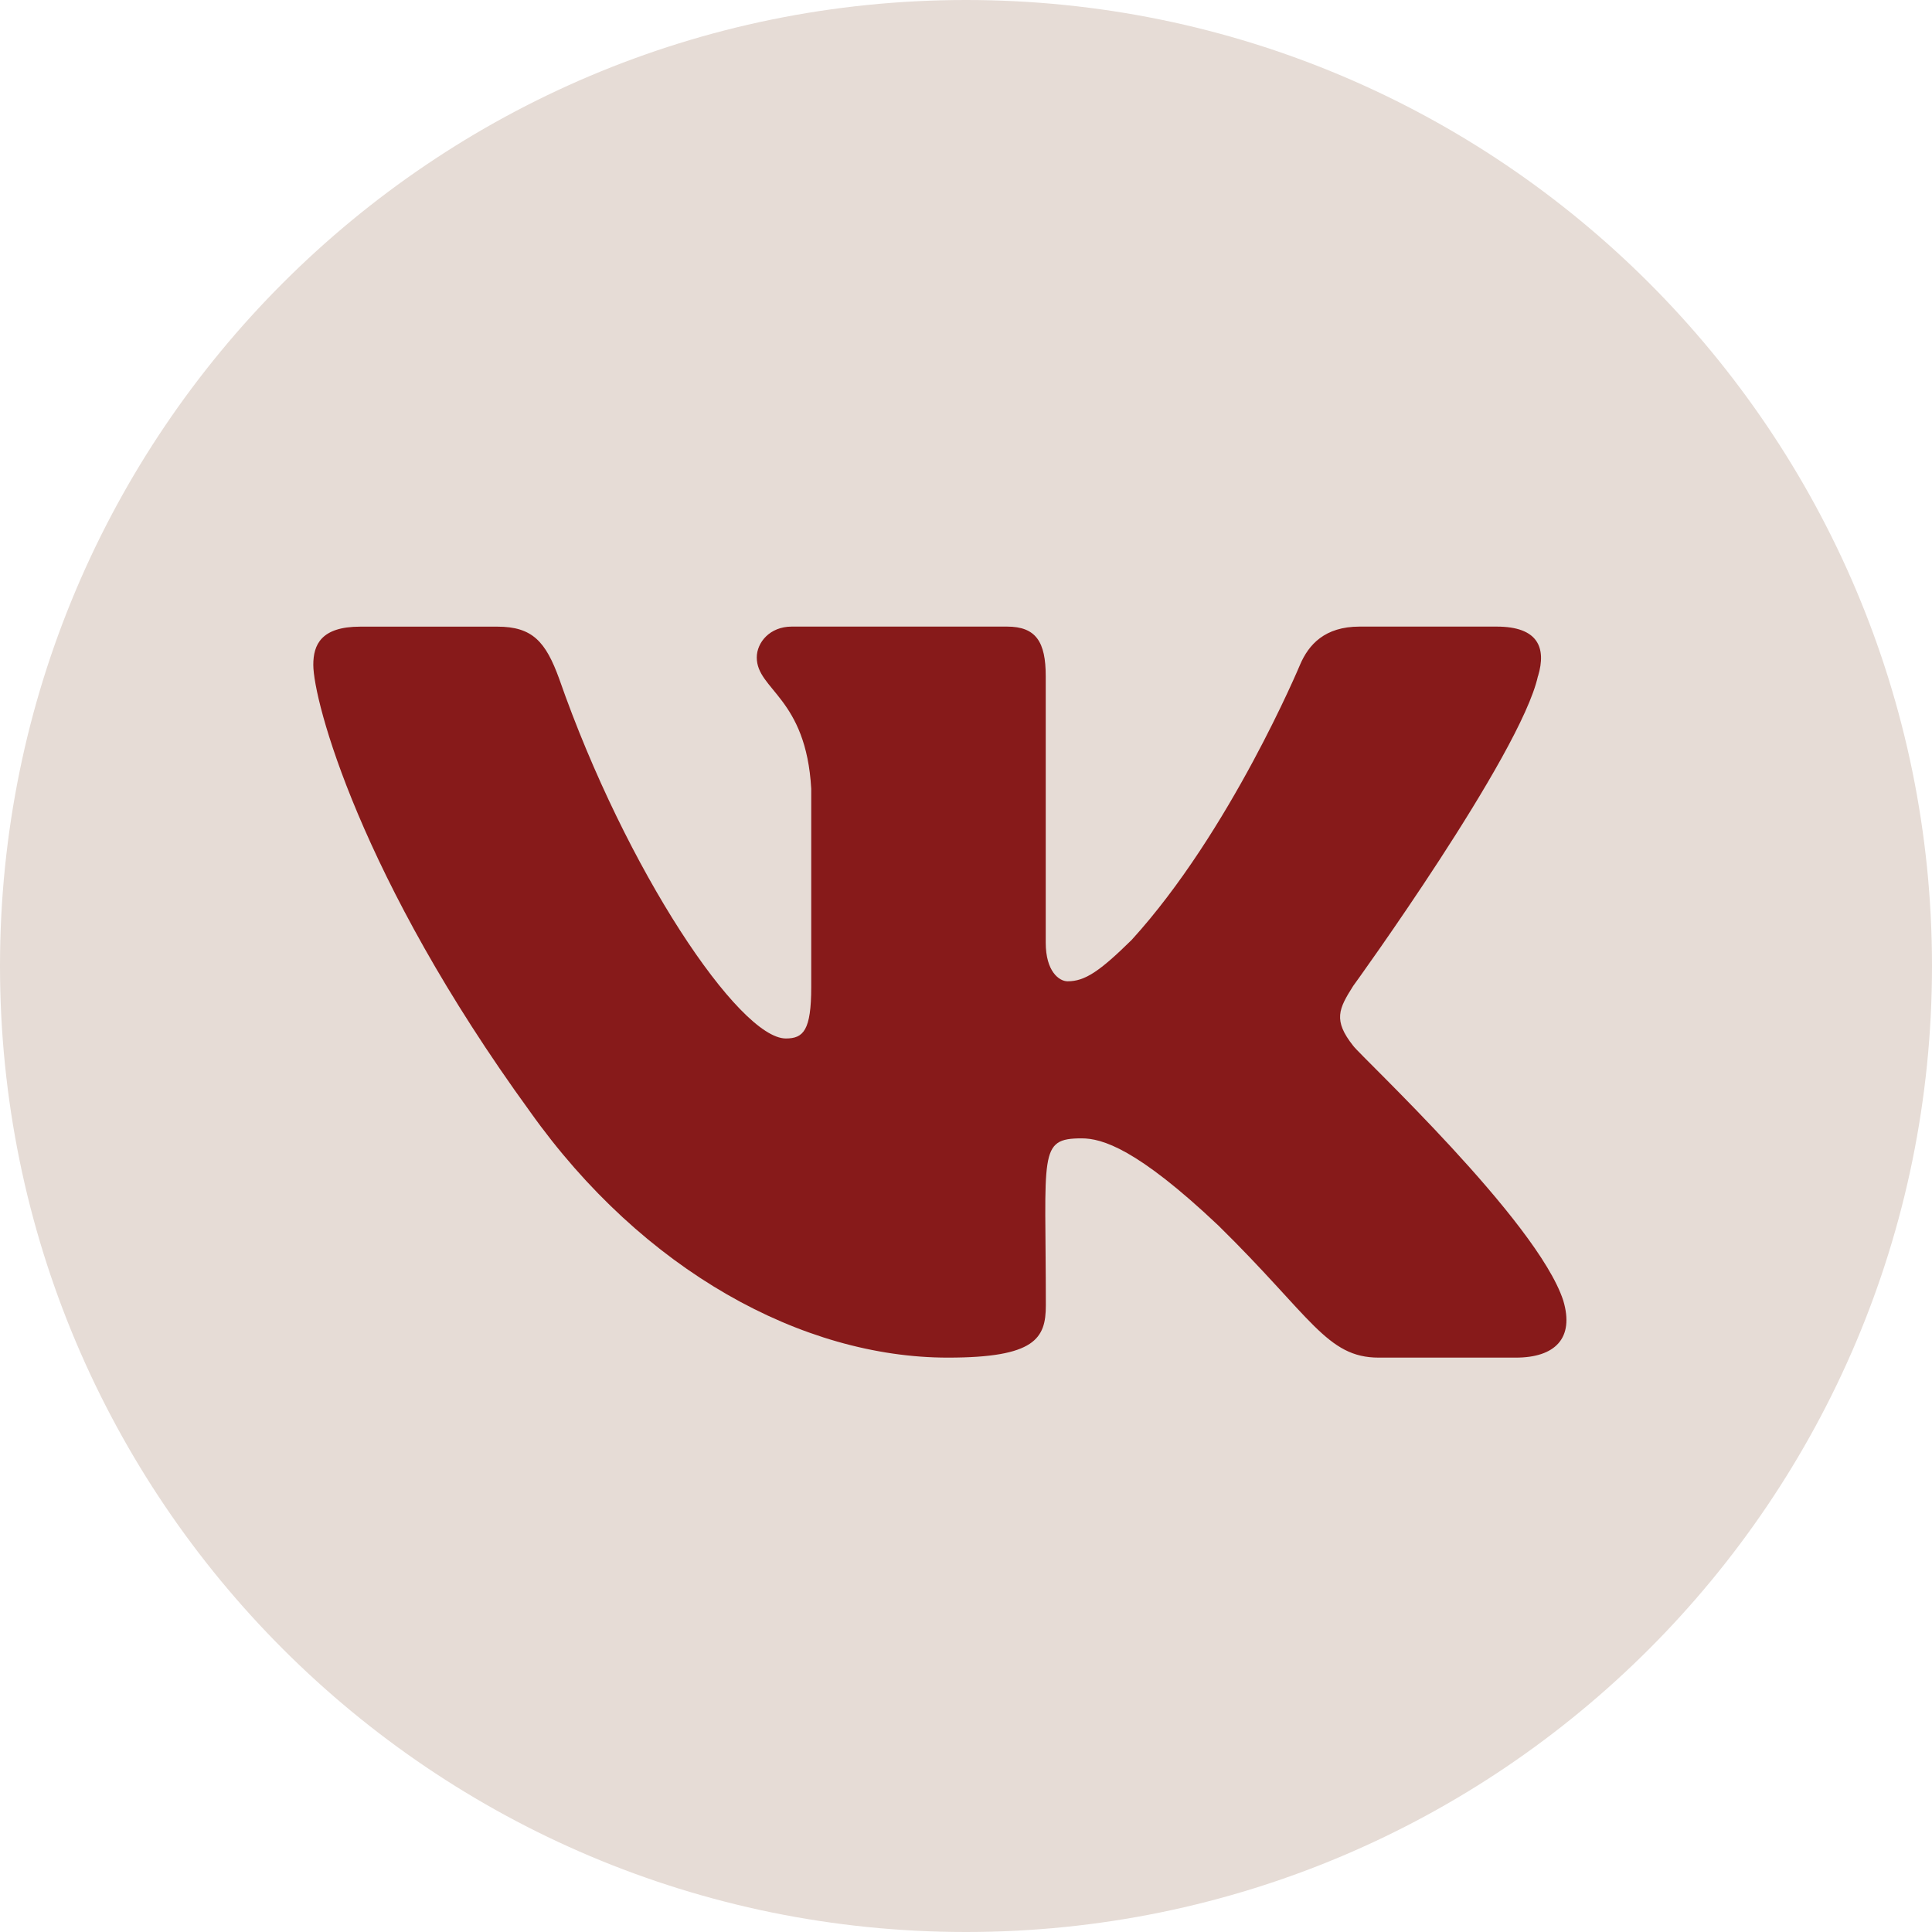
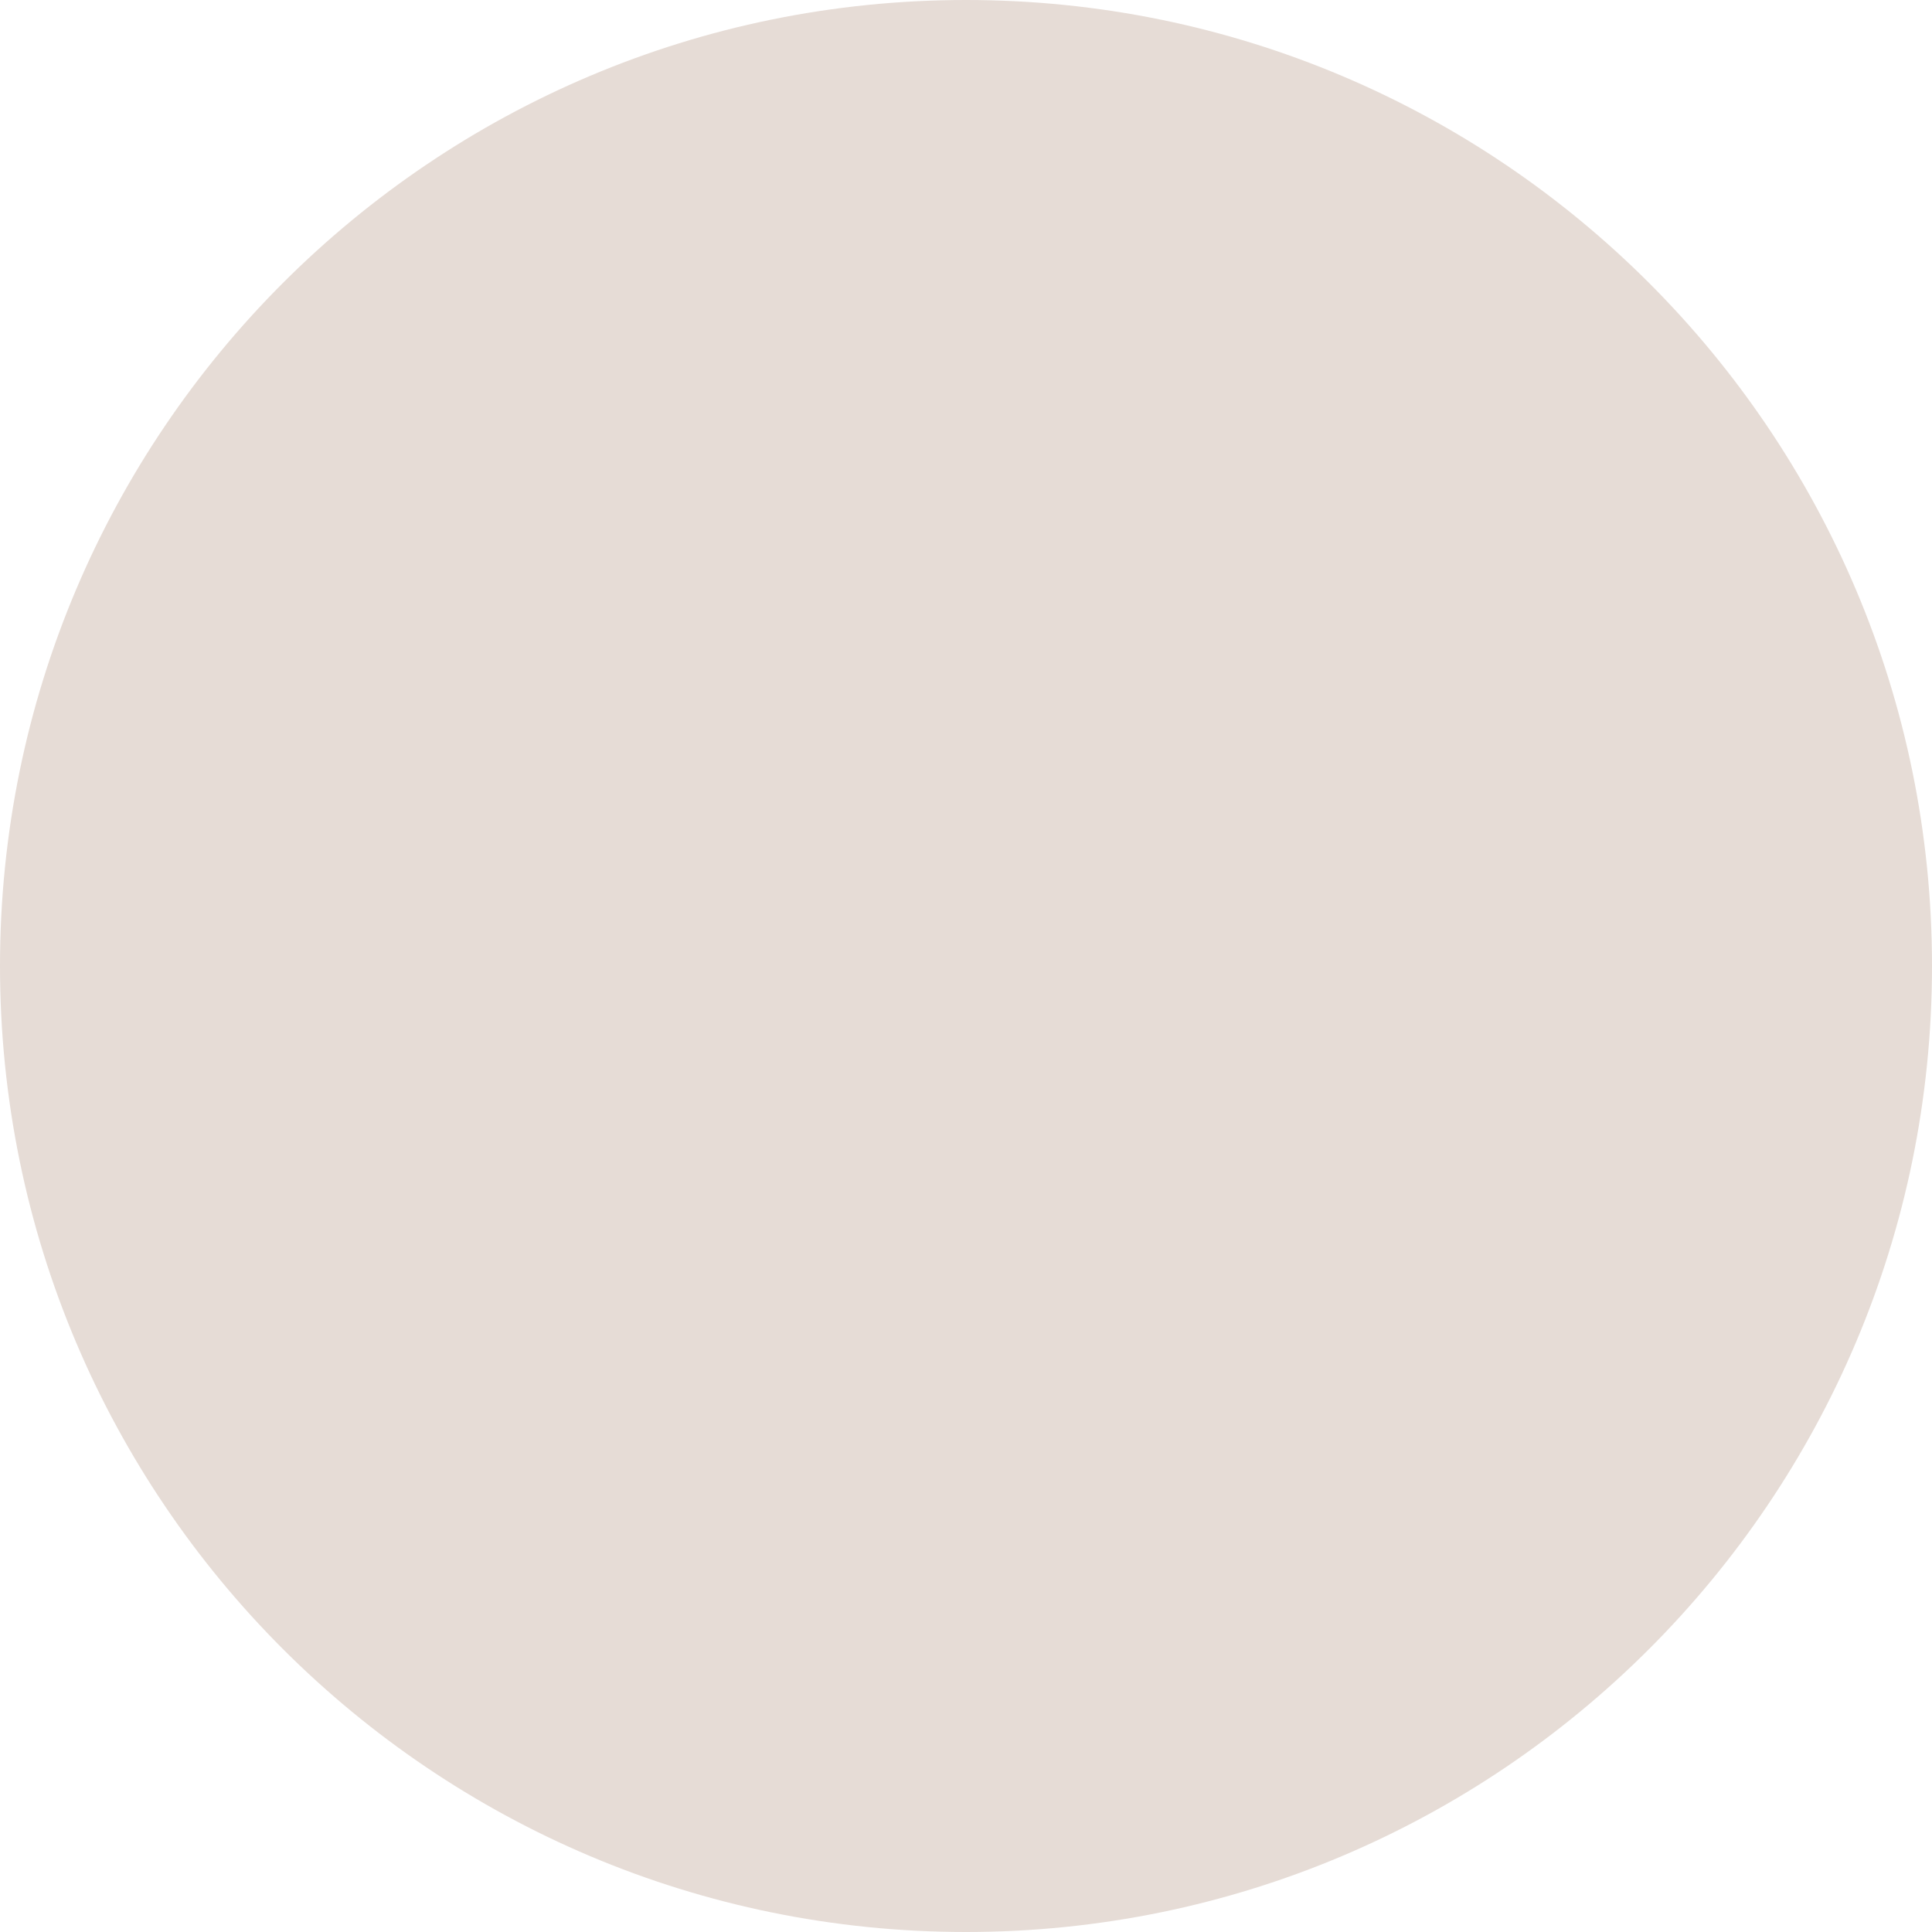
<svg xmlns="http://www.w3.org/2000/svg" width="37" height="37" viewBox="0 0 37 37" fill="none">
  <path d="M18.5 37C28.717 37 37 28.717 37 18.5C37 8.283 28.717 0 18.5 0C8.283 0 0 8.283 0 18.5C0 28.717 8.283 37 18.5 37Z" fill="#E6DCD6" />
-   <path d="M25.915 20.028C25.527 19.538 25.638 19.32 25.915 18.882C25.92 18.877 29.123 14.451 29.453 12.95L29.455 12.949C29.619 12.402 29.455 12 28.662 12H26.038C25.37 12 25.062 12.345 24.897 12.731C24.897 12.731 23.561 15.929 21.671 18.002C21.061 18.601 20.779 18.793 20.446 18.793C20.282 18.793 20.027 18.601 20.027 18.054V12.949C20.027 12.293 19.84 12 19.287 12H15.161C14.742 12 14.493 12.306 14.493 12.591C14.493 13.213 15.438 13.356 15.536 15.106V18.903C15.536 19.735 15.385 19.888 15.05 19.888C14.158 19.888 11.993 16.677 10.71 13.002C10.451 12.289 10.198 12.001 9.525 12.001H6.9C6.151 12.001 6 12.346 6 12.732C6 13.414 6.892 16.805 10.148 21.285C12.318 24.343 15.374 26 18.154 26C19.825 26 20.029 25.632 20.029 24.999C20.029 22.077 19.878 21.801 20.715 21.801C21.103 21.801 21.771 21.993 23.331 23.468C25.114 25.217 25.407 26 26.405 26H29.029C29.777 26 30.156 25.632 29.938 24.906C29.439 23.379 26.067 20.238 25.915 20.028Z" fill="#871A1A" />
</svg>